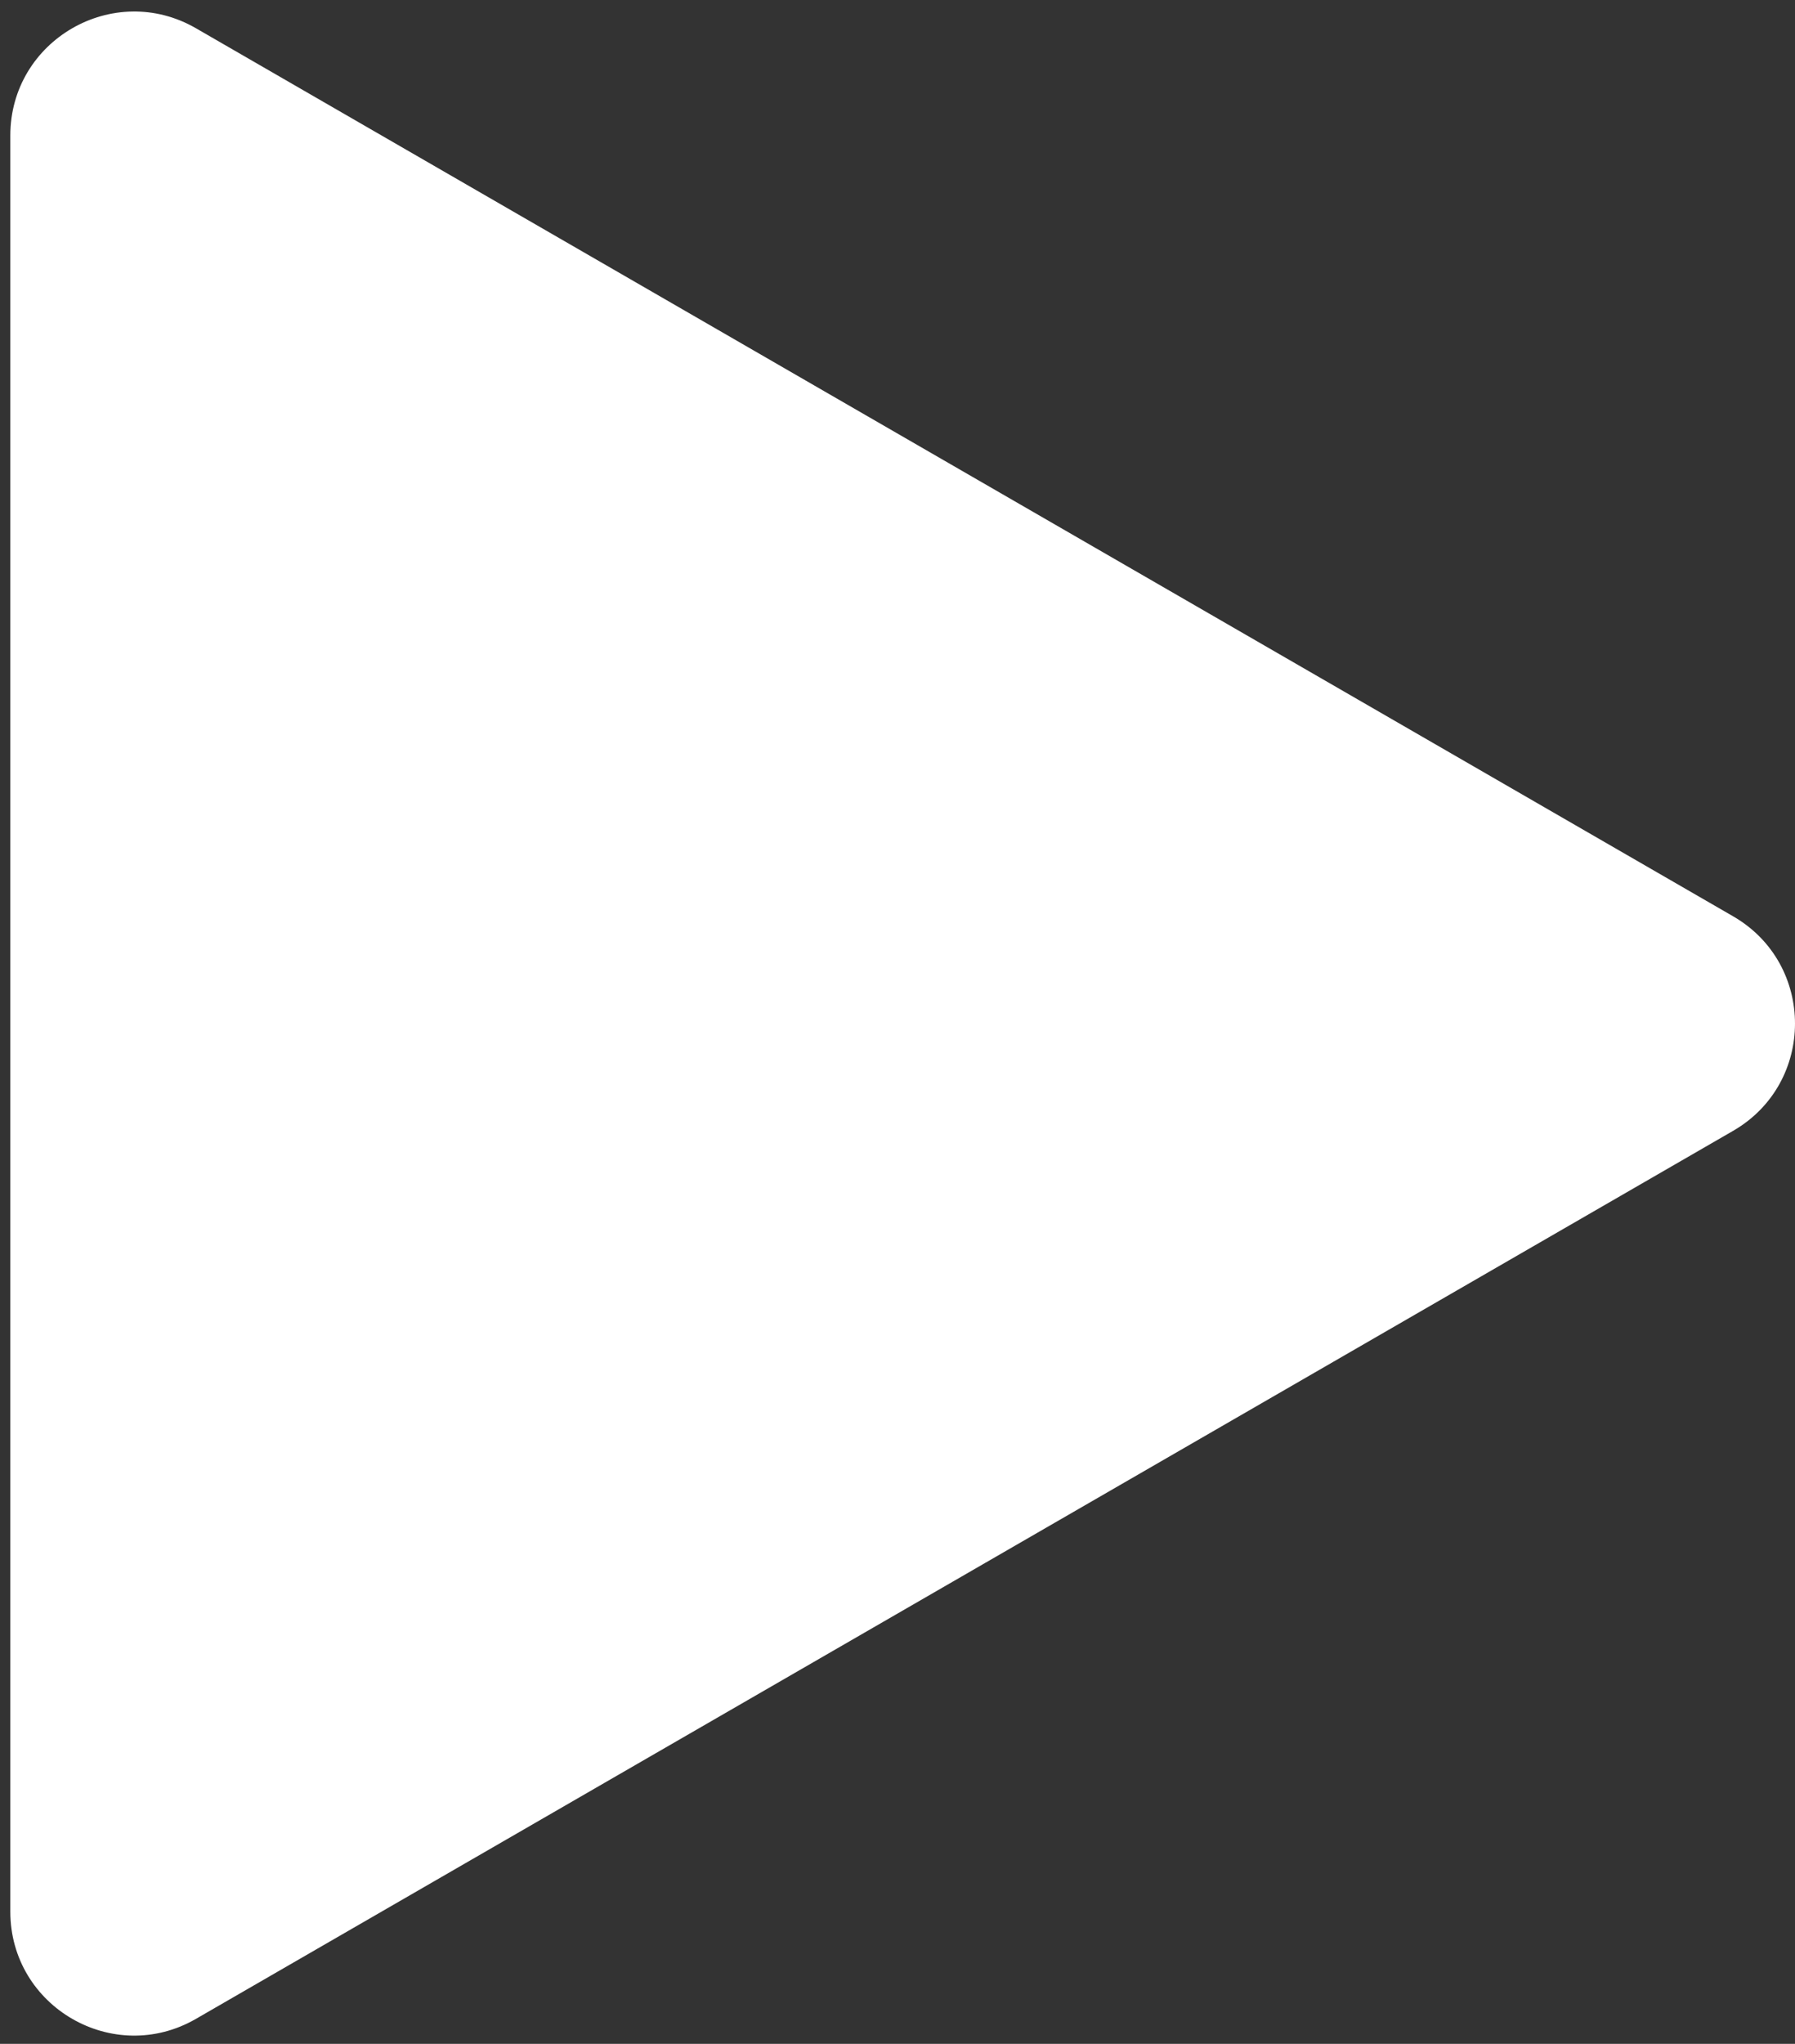
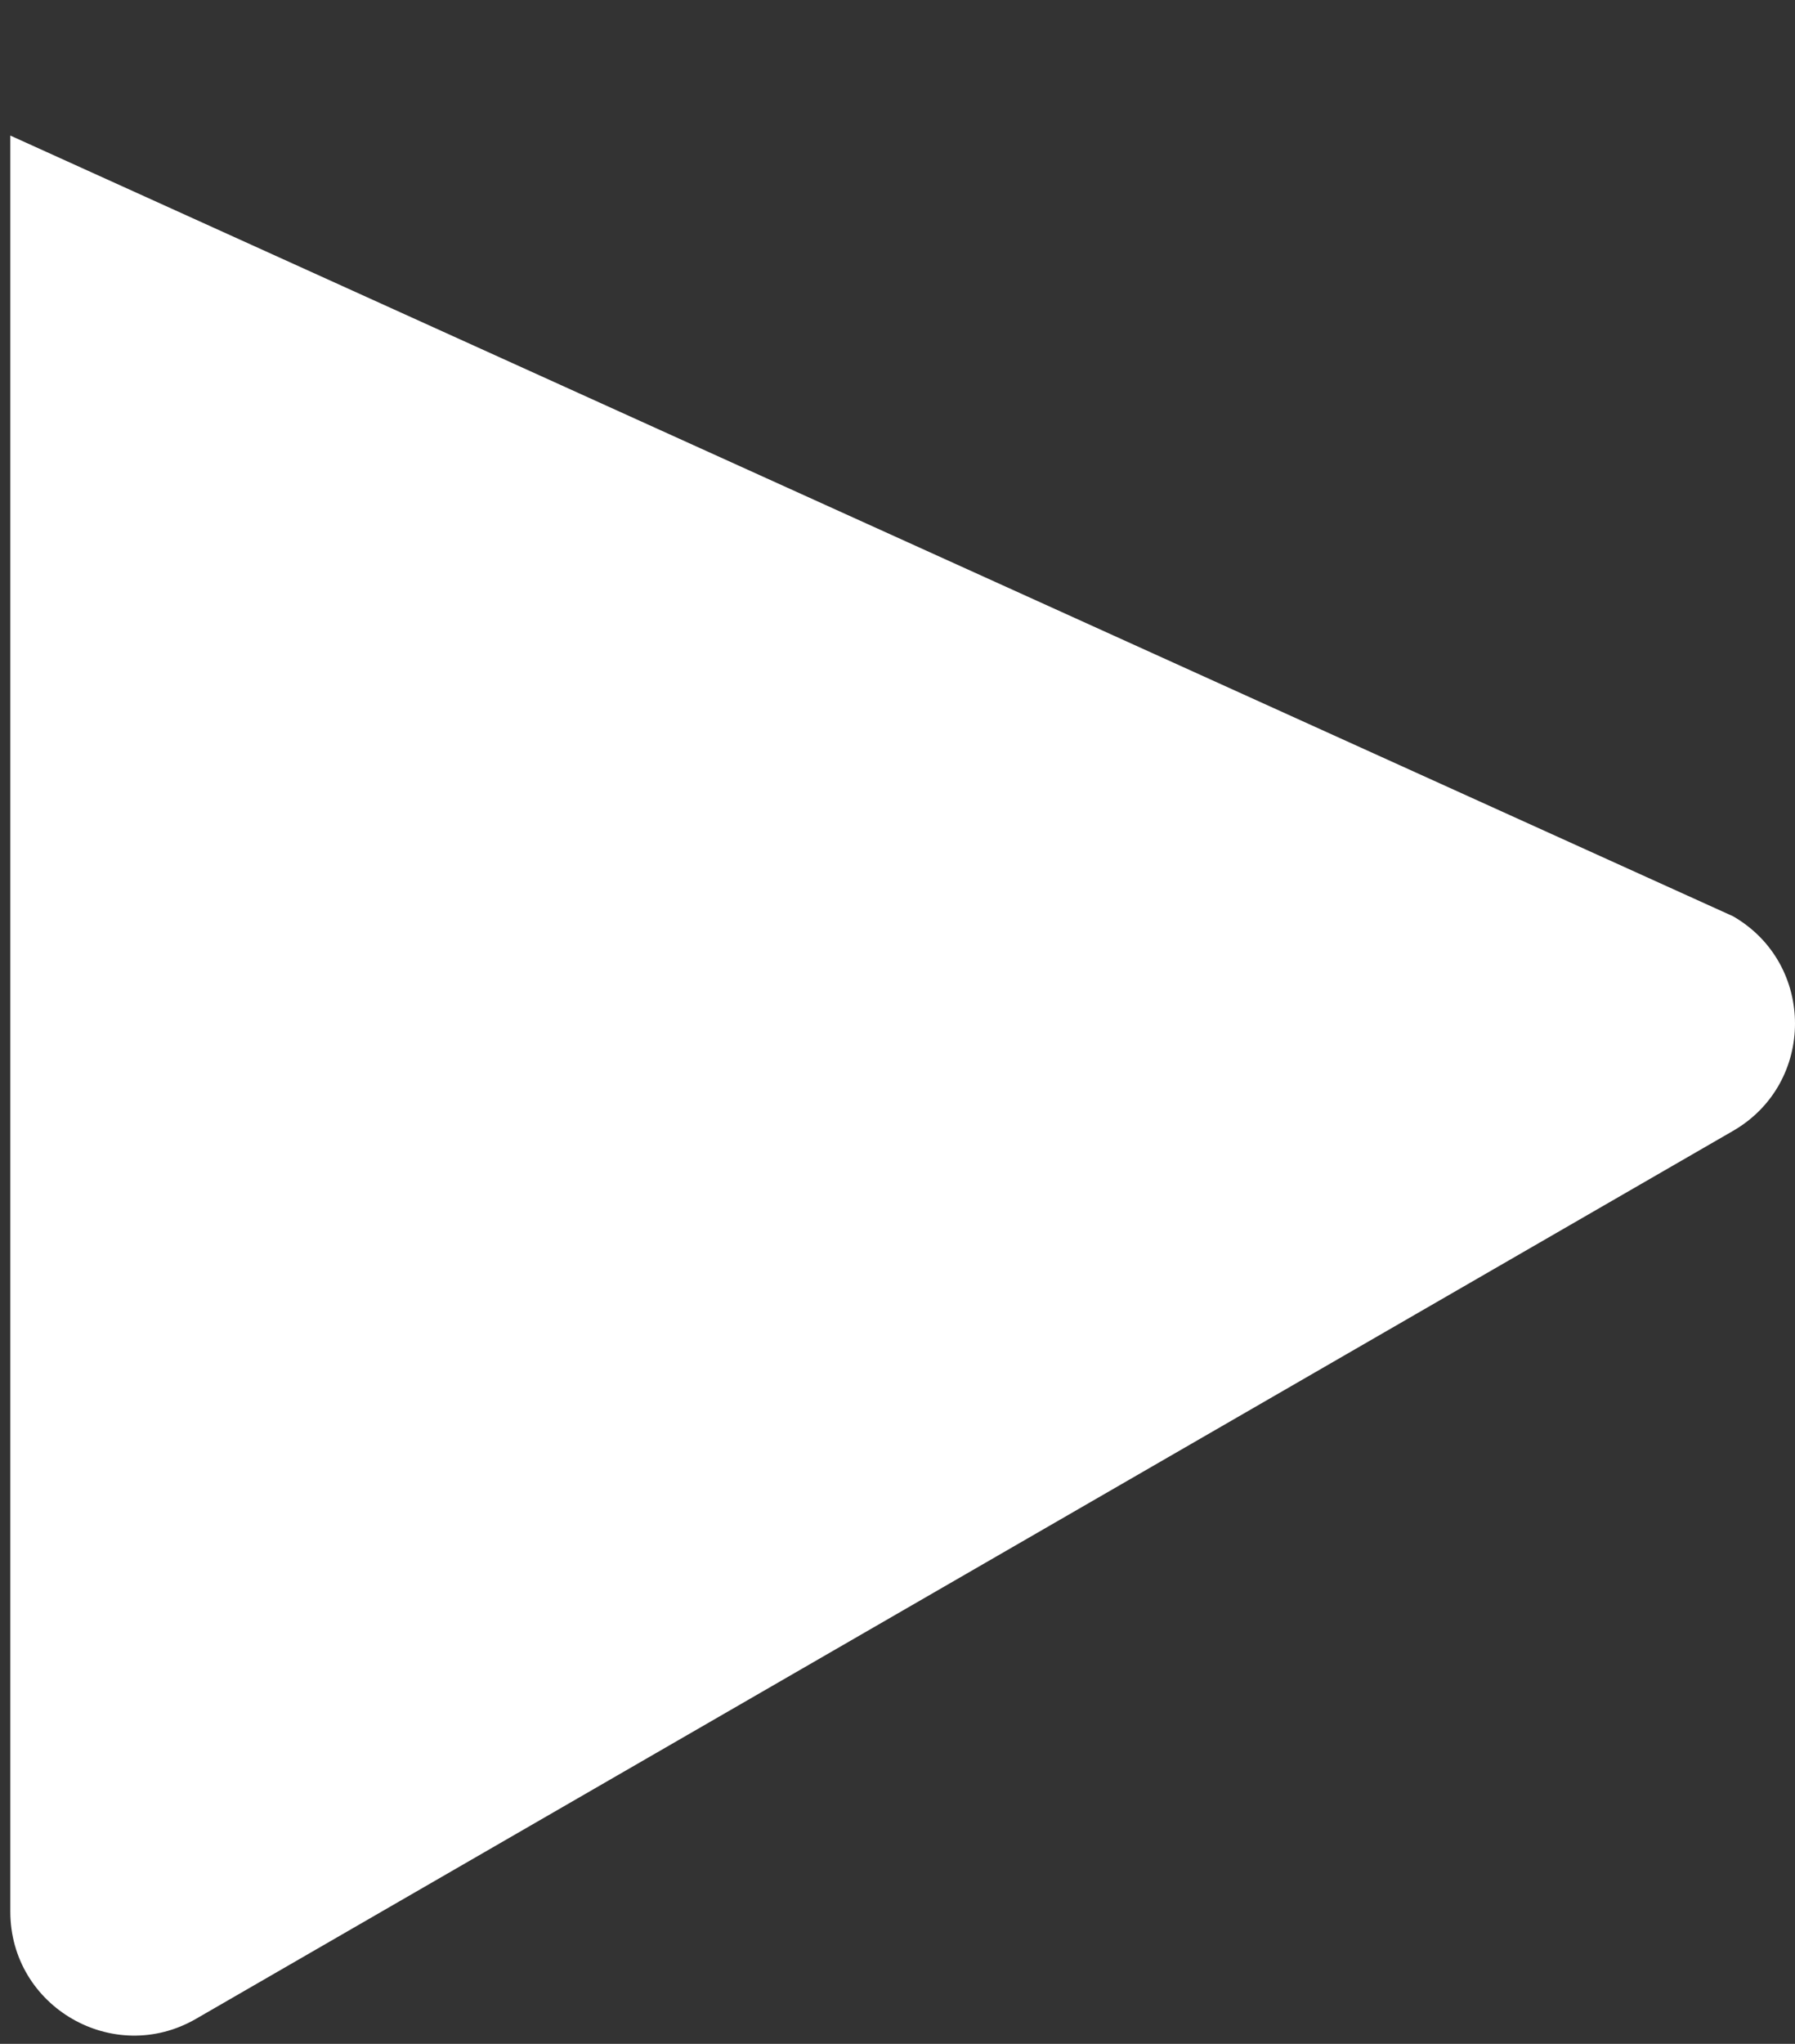
<svg xmlns="http://www.w3.org/2000/svg" width="87" height="99" viewBox="0 0 87 99" fill="none">
  <rect x="0" y="0" width="87" height="99" fill="#333333" stroke="none" />
-   <path d="M84 44.383C88 46.692 88 52.465 84 54.775L9.5 97.787C5.5 100.097 0.5 97.21 0.5 92.591L0.5 6.566C0.5 1.947 5.5 -0.939 9.5 1.37L84 44.383Z" fill="white" />
+   <path d="M84 44.383C88 46.692 88 52.465 84 54.775L9.5 97.787C5.5 100.097 0.5 97.21 0.5 92.591L0.5 6.566L84 44.383Z" fill="white" />
</svg>